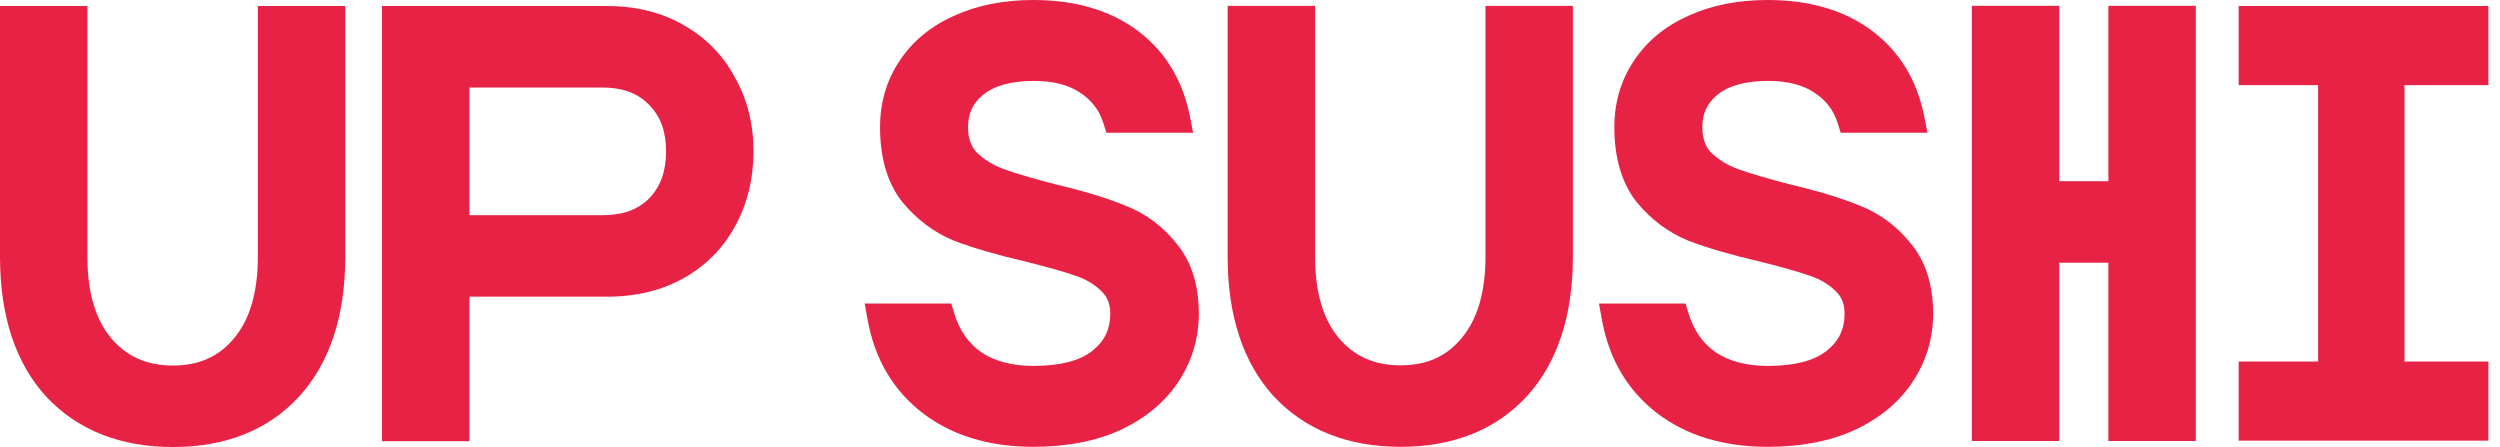
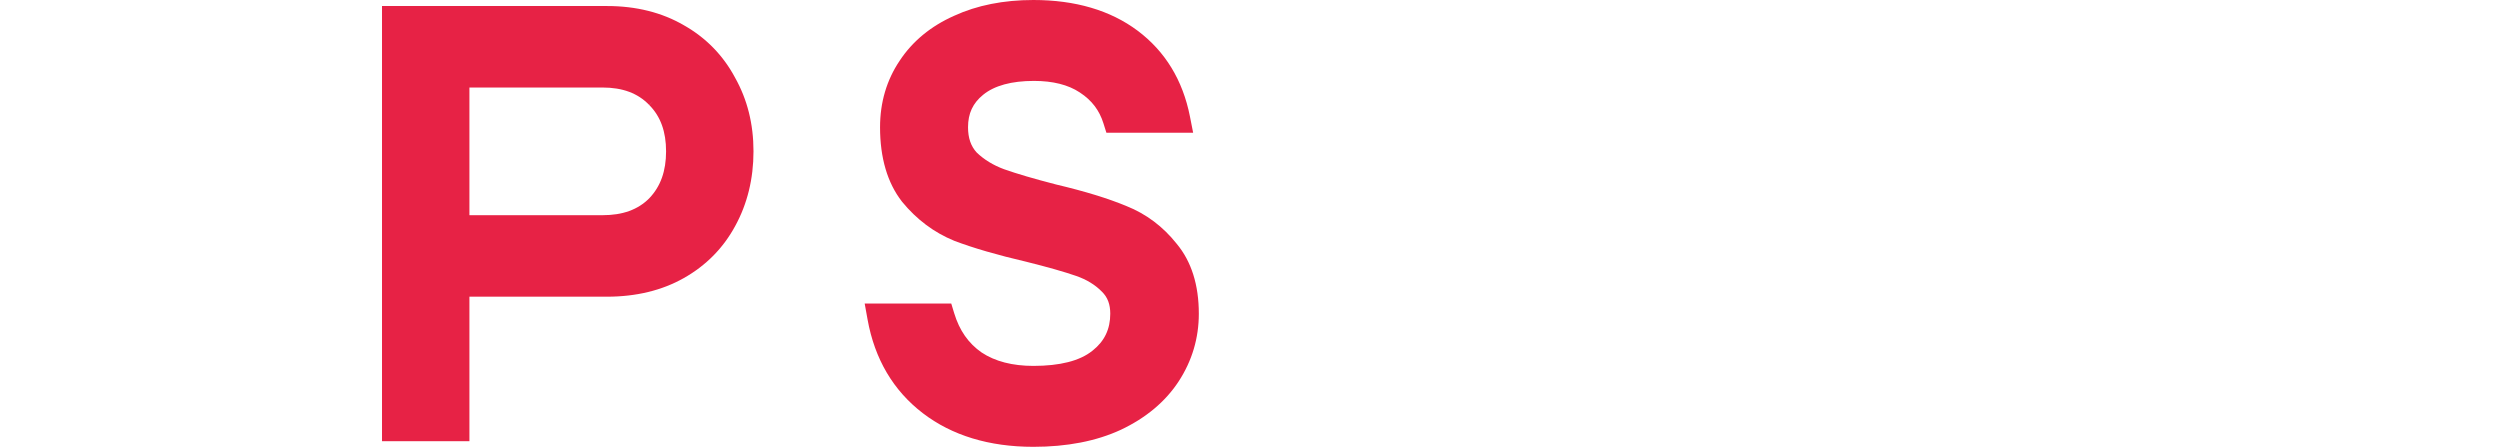
<svg xmlns="http://www.w3.org/2000/svg" width="151" height="27" viewBox="0 0 151 27" fill="none">
  <g clip-path="url(#clip0_126_7)">
-     <path d="M20.853 0.364V15.512C20.853 19.089 19.915 21.929 18.064 23.955L18.06 23.959C16.194 25.977 13.631 27 10.444 27C7.257 27 4.689 25.979 2.799 23.965L2.79 23.955L3.088 23.675L2.789 23.955C0.938 21.929 0 19.089 0 15.512V0.364H5.279V15.512C5.279 17.645 5.764 19.3 6.718 20.431C7.653 21.539 8.872 22.078 10.444 22.078C12.016 22.078 13.218 21.541 14.13 20.438L14.135 20.431C15.09 19.3 15.574 17.645 15.574 15.512V0.364H20.853Z" fill="#E72245" />
    <path d="M44.401 4.696C43.681 3.346 42.641 2.28 41.309 1.527C39.985 0.755 38.423 0.364 36.666 0.364H23.073V26.648H28.353V17.92H36.666C38.421 17.92 39.982 17.542 41.304 16.795C42.639 16.042 43.681 14.986 44.401 13.66C45.137 12.322 45.511 10.802 45.511 9.142C45.511 7.483 45.138 6.011 44.401 4.696ZM28.353 5.286H36.388C37.607 5.286 38.53 5.631 39.211 6.339L39.503 6.052L39.215 6.343L39.219 6.347C39.9 7.037 40.231 7.951 40.231 9.142C40.231 10.334 39.899 11.263 39.215 11.977C38.533 12.664 37.609 12.998 36.388 12.998H28.353V5.286Z" fill="#E72245" />
    <path d="M72.409 18.948C72.409 20.42 72.001 21.792 71.197 23.027C70.398 24.252 69.224 25.237 67.706 25.956L67.688 25.964C66.221 26.643 64.447 26.988 62.417 26.988C59.744 26.988 57.497 26.304 55.737 24.955C53.955 23.589 52.833 21.689 52.403 19.308L52.227 18.335H57.456L57.633 18.916C57.95 19.96 58.492 20.736 59.29 21.29C60.1 21.828 61.152 22.1 62.417 22.1C64.018 22.1 65.212 21.797 65.965 21.198L65.978 21.186L65.996 21.174C66.712 20.607 67.06 19.88 67.06 18.948C67.06 18.378 66.9 17.955 66.556 17.618L66.536 17.599C66.138 17.195 65.623 16.883 65.003 16.667C64.287 16.418 63.273 16.13 61.985 15.809C60.247 15.405 58.788 14.981 57.649 14.549L57.627 14.54C56.417 14.045 55.361 13.254 54.49 12.191L54.476 12.173C53.599 11.044 53.155 9.534 53.155 7.687C53.155 6.188 53.553 4.836 54.338 3.67C55.115 2.491 56.226 1.575 57.636 0.951C59.01 0.32 60.618 0 62.417 0C64.948 0 67.064 0.623 68.707 1.85C70.374 3.097 71.439 4.841 71.872 7.033L72.066 8.019H66.827L66.646 7.444C66.401 6.662 65.942 6.059 65.241 5.599L65.216 5.582C64.523 5.121 63.593 4.887 62.452 4.887C61.097 4.887 60.064 5.169 59.382 5.725L59.377 5.729C58.757 6.233 58.469 6.855 58.469 7.687C58.469 8.334 58.642 8.834 58.996 9.216C59.442 9.643 59.995 9.981 60.643 10.22C61.4 10.489 62.461 10.801 63.792 11.144C65.51 11.549 66.94 11.988 68.04 12.447C69.23 12.92 70.251 13.688 71.076 14.729C71.961 15.792 72.409 17.211 72.409 18.948Z" fill="#E72245" />
-     <path d="M132.627 0.353V26.636H127.347V15.868H124.378V26.636H119.098V0.353H124.378V10.945H127.347V0.353H132.627Z" fill="#E72245" />
-     <path d="M116.761 18.948C116.761 20.42 116.353 21.792 115.549 23.027C114.752 24.251 113.579 25.235 112.062 25.954L112.039 25.965C110.572 26.643 108.798 26.988 106.769 26.988C104.096 26.988 101.849 26.304 100.089 24.955C98.307 23.589 97.185 21.689 96.755 19.308L96.579 18.335H101.809L101.985 18.918C102.302 19.96 102.844 20.736 103.643 21.29C104.452 21.828 105.504 22.1 106.769 22.1C108.379 22.1 109.577 21.793 110.329 21.189L110.34 21.18C111.061 20.613 111.412 19.883 111.412 18.948C111.412 18.373 111.249 17.947 110.899 17.61L110.887 17.597C110.489 17.195 109.974 16.883 109.354 16.667C108.642 16.419 107.626 16.13 106.337 15.809C104.598 15.405 103.139 14.981 102.001 14.549L101.975 14.539C100.766 14.043 99.712 13.253 98.841 12.19L98.831 12.177C97.951 11.044 97.507 9.534 97.507 7.687C97.507 6.188 97.905 4.836 98.689 3.67C99.467 2.491 100.577 1.575 101.988 0.951C103.362 0.32 104.97 0 106.769 0C109.299 0 111.415 0.623 113.058 1.85C114.725 3.096 115.79 4.84 116.224 7.033L116.419 8.019H111.178L110.998 7.444C110.754 6.662 110.294 6.059 109.593 5.599L109.584 5.593C108.89 5.125 107.954 4.887 106.803 4.887C105.448 4.887 104.416 5.169 103.734 5.725L103.725 5.732C103.108 6.234 102.821 6.856 102.821 7.687C102.821 8.334 102.994 8.834 103.348 9.216C103.793 9.643 104.347 9.981 104.994 10.22C105.75 10.489 106.811 10.801 108.143 11.144C109.862 11.549 111.291 11.988 112.391 12.447C113.581 12.92 114.603 13.687 115.428 14.729C116.312 15.792 116.761 17.211 116.761 18.948Z" fill="#E72245" />
-     <path d="M95.002 0.353V15.5C95.002 19.056 94.076 21.883 92.247 23.907L92.232 23.933L92.191 23.967C90.325 25.972 87.769 26.988 84.593 26.988C81.417 26.988 78.836 25.966 76.945 23.951L76.933 23.938C75.086 21.913 74.149 19.074 74.149 15.5V0.353H79.429V15.5C79.429 17.634 79.913 19.289 80.868 20.419C81.803 21.527 83.021 22.066 84.593 22.066C86.165 22.066 87.358 21.533 88.269 20.438L88.276 20.429C88.276 20.429 88.278 20.427 88.278 20.426L88.291 20.411C89.241 19.281 89.723 17.628 89.723 15.5V0.353H95.002Z" fill="#E72245" />
-     <path d="M145.23 5.142V21.837H150.3V26.615H135.216V21.837H140.013V5.142H135.216V0.364H150.3V5.142H145.23Z" fill="#E72245" />
  </g>
  <defs>
    <clipPath id="clip0_126_7">
      <rect width="150.3" height="27" fill="white" />
    </clipPath>
  </defs>
</svg>